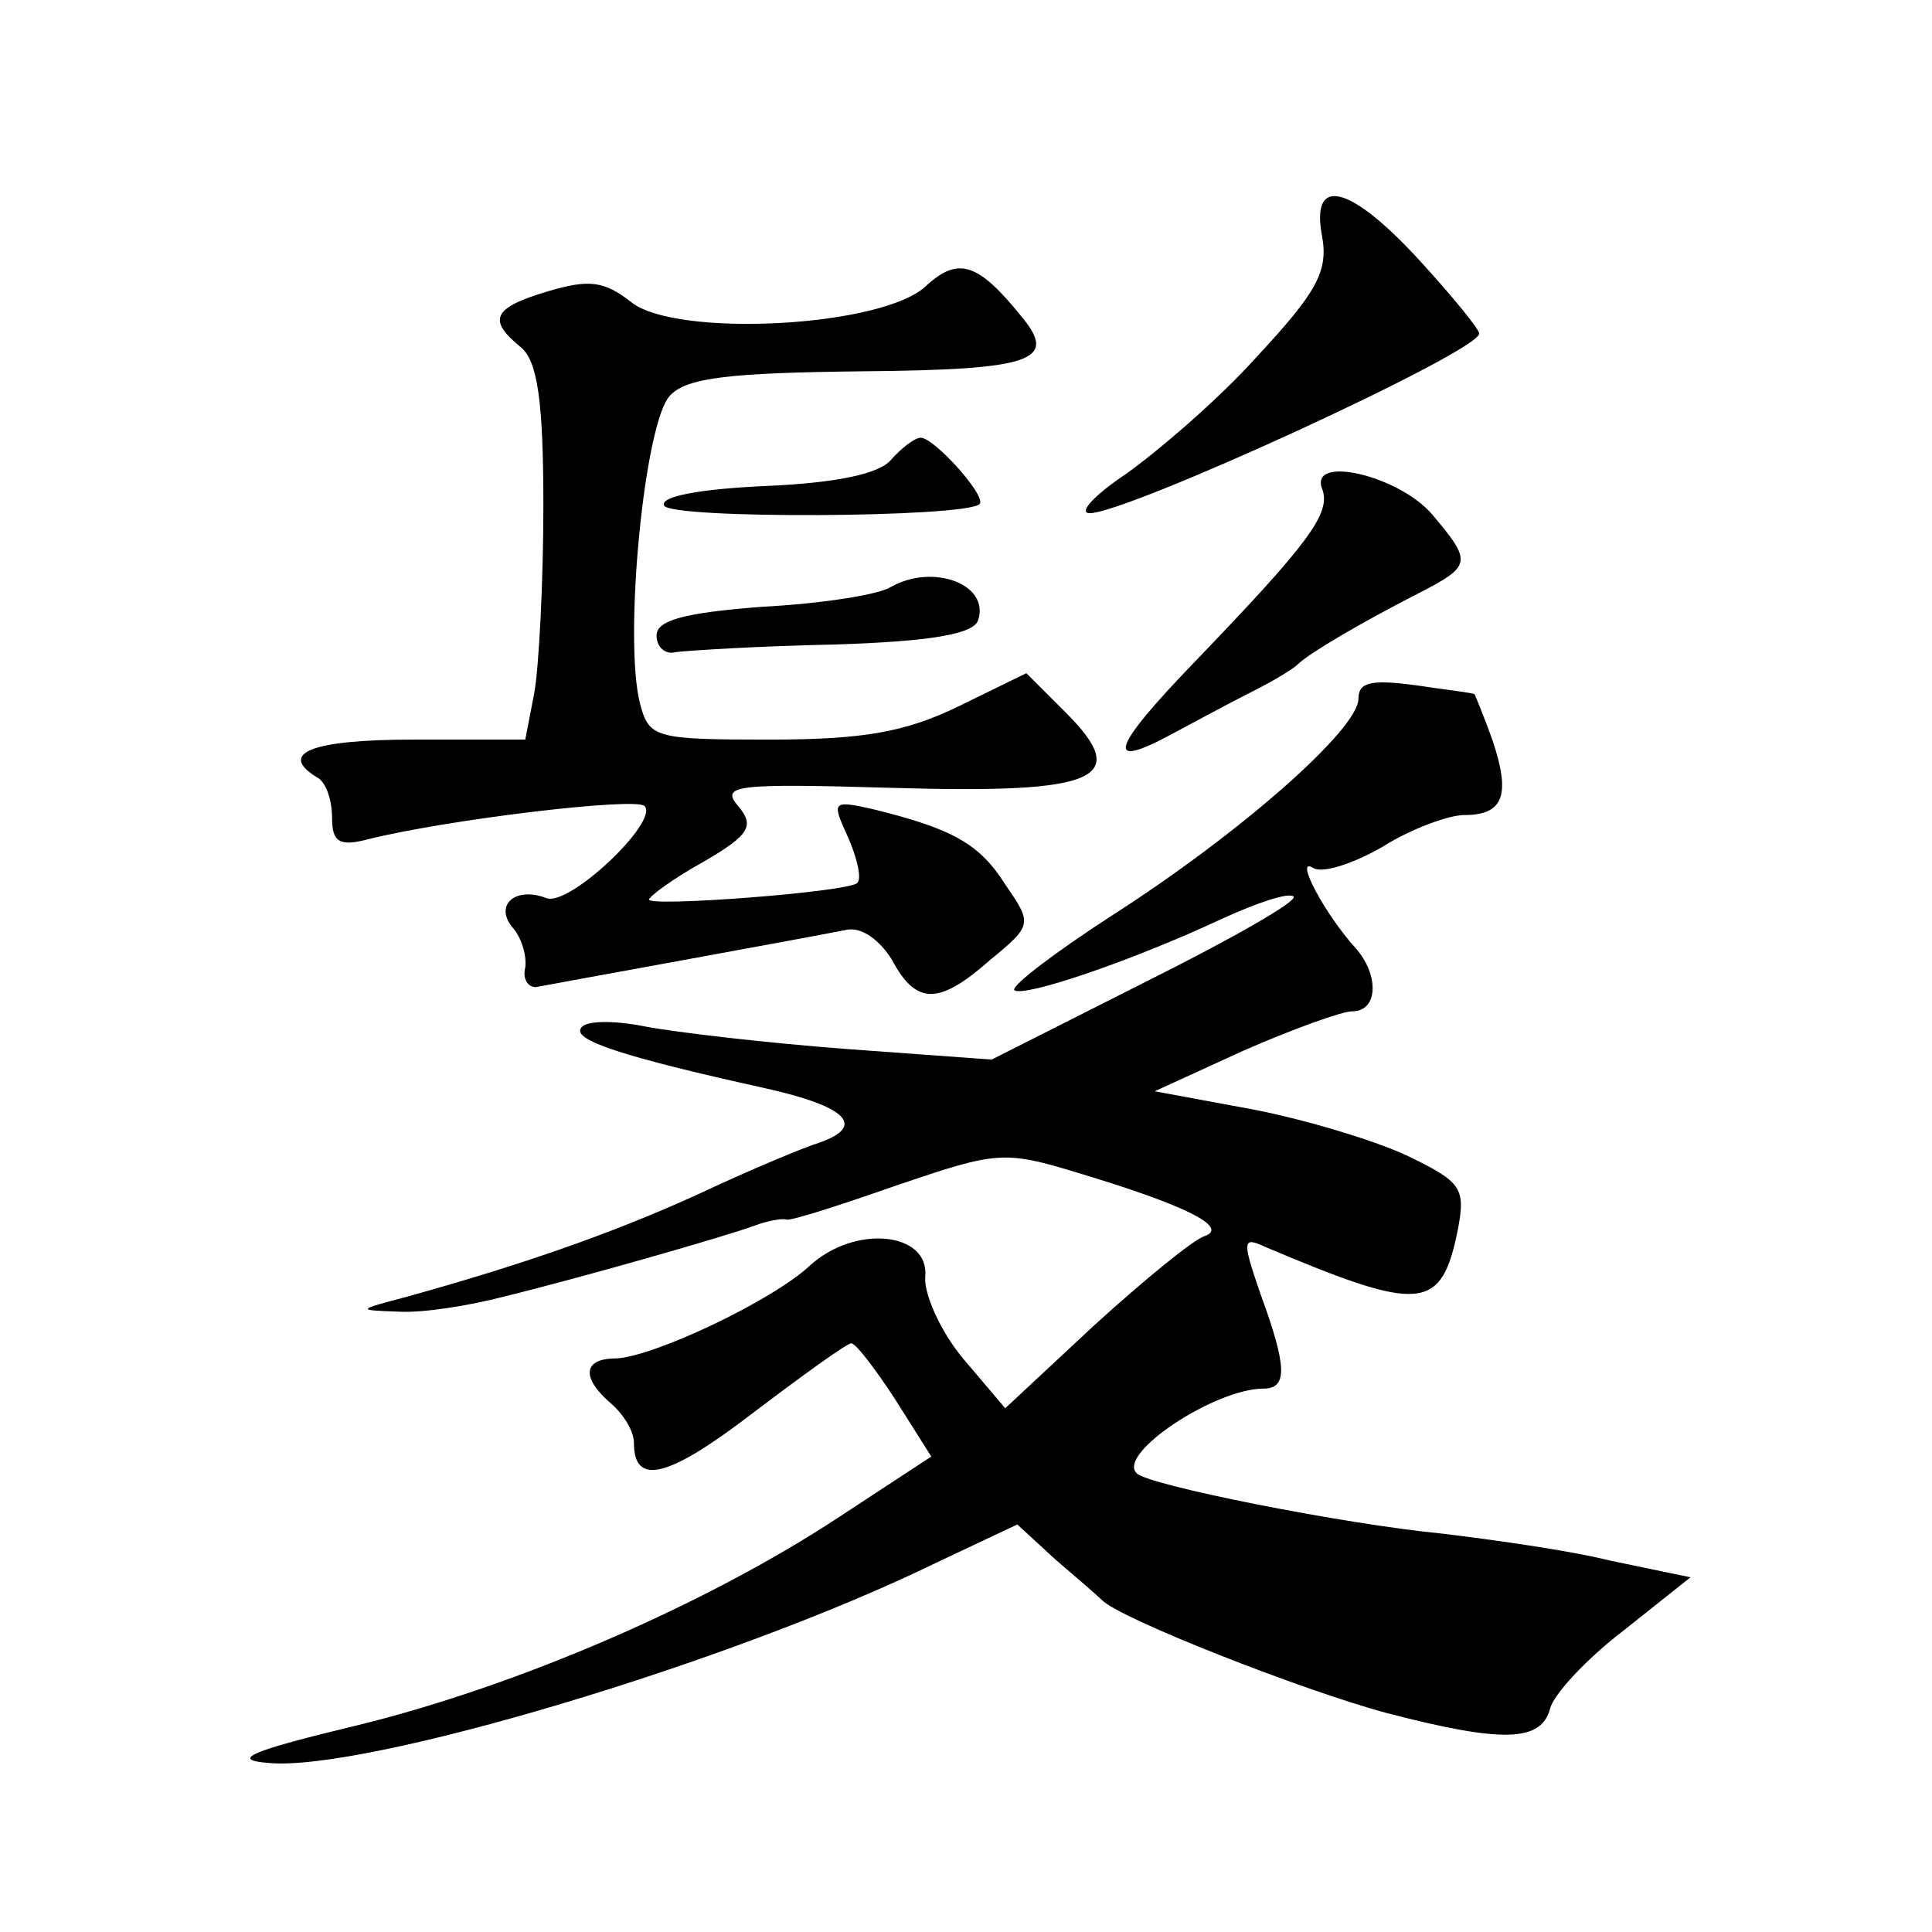
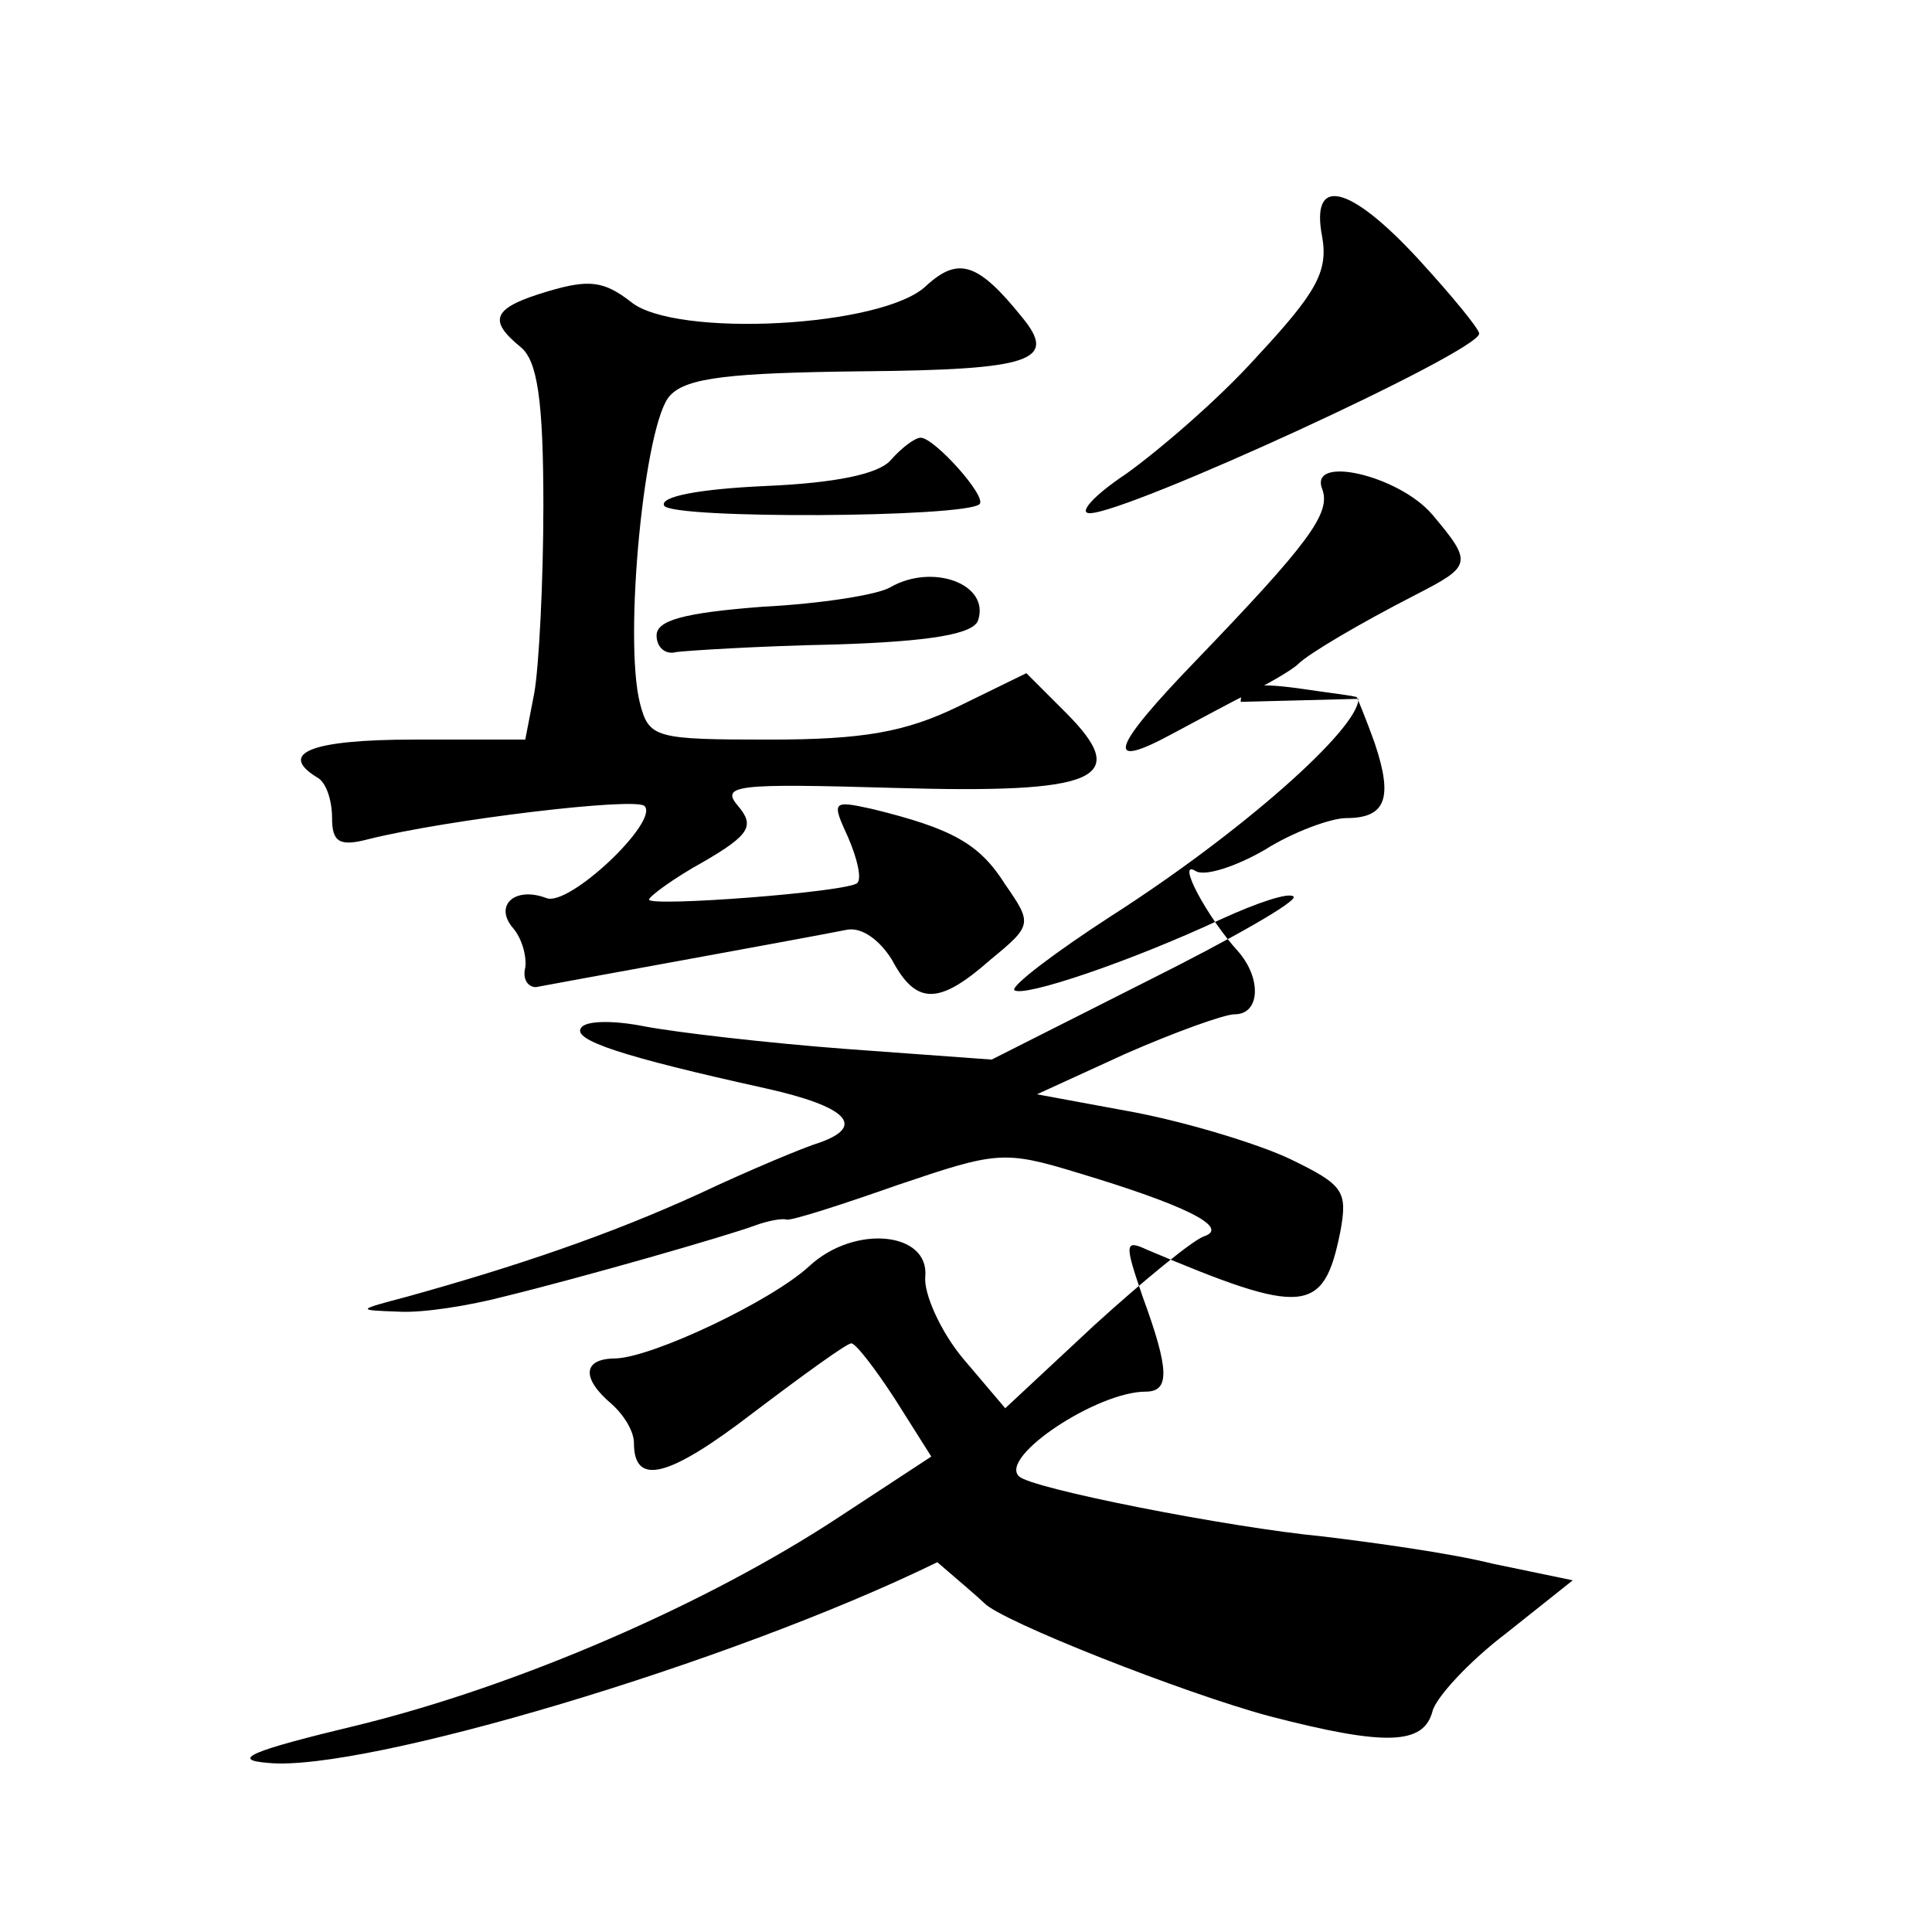
<svg xmlns="http://www.w3.org/2000/svg" version="1.0" width="128pt" height="128pt" viewBox="0 0 128 128" preserveAspectRatio="xMidYMid meet">
  <g transform="translate(0,128) scale(0.1,-0.1)" fill="#0" stroke="none">
-     <path d="M876 1123 c4 -23 -4 -37 -43 -79 -26 -29 -66 -63 -87 -78 -21 -14 -32 -26 -24 -26 25 0 258 107 258 119 0 3 -18 25 -40 49 -46 50 -72 56 -64 15z M614 1091 c-28 -28 -167 -35 -196 -11 -18 14 -28 15 -55 7 -37 -11 -40 -19 -18 -37 11 -9 15 -35 15 -105 0 -51 -3 -107 -6 -124 l-6 -31 -74 0 c-68 0 -90 -9 -64 -25 6 -3 10 -15 10 -27 0 -16 5 -19 24 -14 52 13 177 28 183 22 10 -10 -50 -67 -65 -61 -21 8 -35 -5 -22 -20 6 -7 9 -19 8 -26 -2 -8 2 -13 7 -13 10 2 176 32 206 38 10 2 22 -7 30 -20 16 -30 31 -30 65 0 28 23 28 24 10 50 -17 27 -35 37 -88 50 -27 6 -27 5 -16 -19 6 -14 9 -27 6 -30 -6 -6 -138 -16 -138 -11 0 2 16 14 36 25 31 18 34 24 23 37 -12 14 -1 15 103 12 136 -4 158 6 114 50 l-26 26 -45 -22 c-35 -17 -63 -22 -125 -22 -76 0 -80 1 -86 24 -11 43 3 187 20 204 11 12 41 15 127 16 113 1 130 7 106 36 -29 36 -42 40 -63 21z M590 975 c-8 -9 -36 -15 -83 -17 -44 -2 -70 -7 -67 -13 5 -9 199 -8 209 1 5 5 -30 44 -39 44 -4 0 -13 -7 -20 -15z M876 956 c6 -16 -9 -36 -84 -114 -56 -58 -61 -73 -15 -48 15 8 39 21 53 28 14 7 27 15 30 18 7 7 41 27 78 46 37 19 38 21 11 53 -22 26 -82 40 -73 17z M590 891 c-8 -5 -46 -11 -85 -13 -52 -4 -70 -9 -70 -19 0 -8 6 -13 13 -11 8 1 55 4 105 5 64 2 92 7 95 16 8 24 -30 38 -58 22z M900 817 c0 -20 -78 -89 -164 -144 -37 -24 -66 -46 -64 -49 6 -5 77 19 137 47 24 11 45 18 48 15 3 -3 -41 -28 -97 -56 l-103 -52 -96 7 c-53 4 -113 11 -134 15 -20 4 -39 4 -42 -1 -6 -8 27 -19 122 -40 54 -12 67 -25 36 -36 -10 -3 -46 -18 -80 -34 -59 -27 -121 -48 -193 -68 -34 -9 -34 -9 -6 -10 16 -1 47 4 70 10 53 13 147 40 166 47 8 3 18 5 21 4 3 -1 37 10 74 23 65 22 70 23 119 8 70 -21 101 -36 84 -42 -7 -2 -40 -29 -73 -59 l-59 -55 -28 33 c-15 18 -26 43 -25 54 3 30 -47 35 -77 7 -25 -23 -103 -60 -128 -61 -22 0 -23 -13 -3 -30 8 -7 15 -18 15 -26 0 -29 23 -23 79 20 33 25 62 46 65 46 3 0 16 -17 29 -37 l24 -38 -61 -40 c-88 -58 -213 -112 -319 -138 -71 -17 -85 -23 -59 -25 63 -6 306 66 443 133 l53 25 25 -23 c14 -12 28 -24 31 -27 11 -12 133 -60 189 -75 77 -20 102 -19 108 3 2 9 24 33 49 52 l44 35 -53 11 c-28 7 -79 14 -112 18 -63 6 -195 32 -202 40 -13 13 52 56 84 56 16 0 16 14 -2 63 -12 35 -12 38 3 31 104 -44 117 -43 128 12 5 27 2 31 -33 48 -21 10 -67 24 -103 31 l-65 12 59 27 c32 14 65 26 72 26 17 0 18 24 2 42 -20 22 -41 61 -28 53 6 -4 27 3 46 14 19 12 44 21 54 21 26 0 31 13 19 49 -6 17 -12 31 -12 31 -1 1 -19 3 -39 6 -30 4 -38 2 -38 -9z" />
+     <path d="M876 1123 c4 -23 -4 -37 -43 -79 -26 -29 -66 -63 -87 -78 -21 -14 -32 -26 -24 -26 25 0 258 107 258 119 0 3 -18 25 -40 49 -46 50 -72 56 -64 15z M614 1091 c-28 -28 -167 -35 -196 -11 -18 14 -28 15 -55 7 -37 -11 -40 -19 -18 -37 11 -9 15 -35 15 -105 0 -51 -3 -107 -6 -124 l-6 -31 -74 0 c-68 0 -90 -9 -64 -25 6 -3 10 -15 10 -27 0 -16 5 -19 24 -14 52 13 177 28 183 22 10 -10 -50 -67 -65 -61 -21 8 -35 -5 -22 -20 6 -7 9 -19 8 -26 -2 -8 2 -13 7 -13 10 2 176 32 206 38 10 2 22 -7 30 -20 16 -30 31 -30 65 0 28 23 28 24 10 50 -17 27 -35 37 -88 50 -27 6 -27 5 -16 -19 6 -14 9 -27 6 -30 -6 -6 -138 -16 -138 -11 0 2 16 14 36 25 31 18 34 24 23 37 -12 14 -1 15 103 12 136 -4 158 6 114 50 l-26 26 -45 -22 c-35 -17 -63 -22 -125 -22 -76 0 -80 1 -86 24 -11 43 3 187 20 204 11 12 41 15 127 16 113 1 130 7 106 36 -29 36 -42 40 -63 21z M590 975 c-8 -9 -36 -15 -83 -17 -44 -2 -70 -7 -67 -13 5 -9 199 -8 209 1 5 5 -30 44 -39 44 -4 0 -13 -7 -20 -15z M876 956 c6 -16 -9 -36 -84 -114 -56 -58 -61 -73 -15 -48 15 8 39 21 53 28 14 7 27 15 30 18 7 7 41 27 78 46 37 19 38 21 11 53 -22 26 -82 40 -73 17z M590 891 c-8 -5 -46 -11 -85 -13 -52 -4 -70 -9 -70 -19 0 -8 6 -13 13 -11 8 1 55 4 105 5 64 2 92 7 95 16 8 24 -30 38 -58 22z M900 817 c0 -20 -78 -89 -164 -144 -37 -24 -66 -46 -64 -49 6 -5 77 19 137 47 24 11 45 18 48 15 3 -3 -41 -28 -97 -56 l-103 -52 -96 7 c-53 4 -113 11 -134 15 -20 4 -39 4 -42 -1 -6 -8 27 -19 122 -40 54 -12 67 -25 36 -36 -10 -3 -46 -18 -80 -34 -59 -27 -121 -48 -193 -68 -34 -9 -34 -9 -6 -10 16 -1 47 4 70 10 53 13 147 40 166 47 8 3 18 5 21 4 3 -1 37 10 74 23 65 22 70 23 119 8 70 -21 101 -36 84 -42 -7 -2 -40 -29 -73 -59 l-59 -55 -28 33 c-15 18 -26 43 -25 54 3 30 -47 35 -77 7 -25 -23 -103 -60 -128 -61 -22 0 -23 -13 -3 -30 8 -7 15 -18 15 -26 0 -29 23 -23 79 20 33 25 62 46 65 46 3 0 16 -17 29 -37 l24 -38 -61 -40 c-88 -58 -213 -112 -319 -138 -71 -17 -85 -23 -59 -25 63 -6 306 66 443 133 c14 -12 28 -24 31 -27 11 -12 133 -60 189 -75 77 -20 102 -19 108 3 2 9 24 33 49 52 l44 35 -53 11 c-28 7 -79 14 -112 18 -63 6 -195 32 -202 40 -13 13 52 56 84 56 16 0 16 14 -2 63 -12 35 -12 38 3 31 104 -44 117 -43 128 12 5 27 2 31 -33 48 -21 10 -67 24 -103 31 l-65 12 59 27 c32 14 65 26 72 26 17 0 18 24 2 42 -20 22 -41 61 -28 53 6 -4 27 3 46 14 19 12 44 21 54 21 26 0 31 13 19 49 -6 17 -12 31 -12 31 -1 1 -19 3 -39 6 -30 4 -38 2 -38 -9z" />
  </g>
</svg>